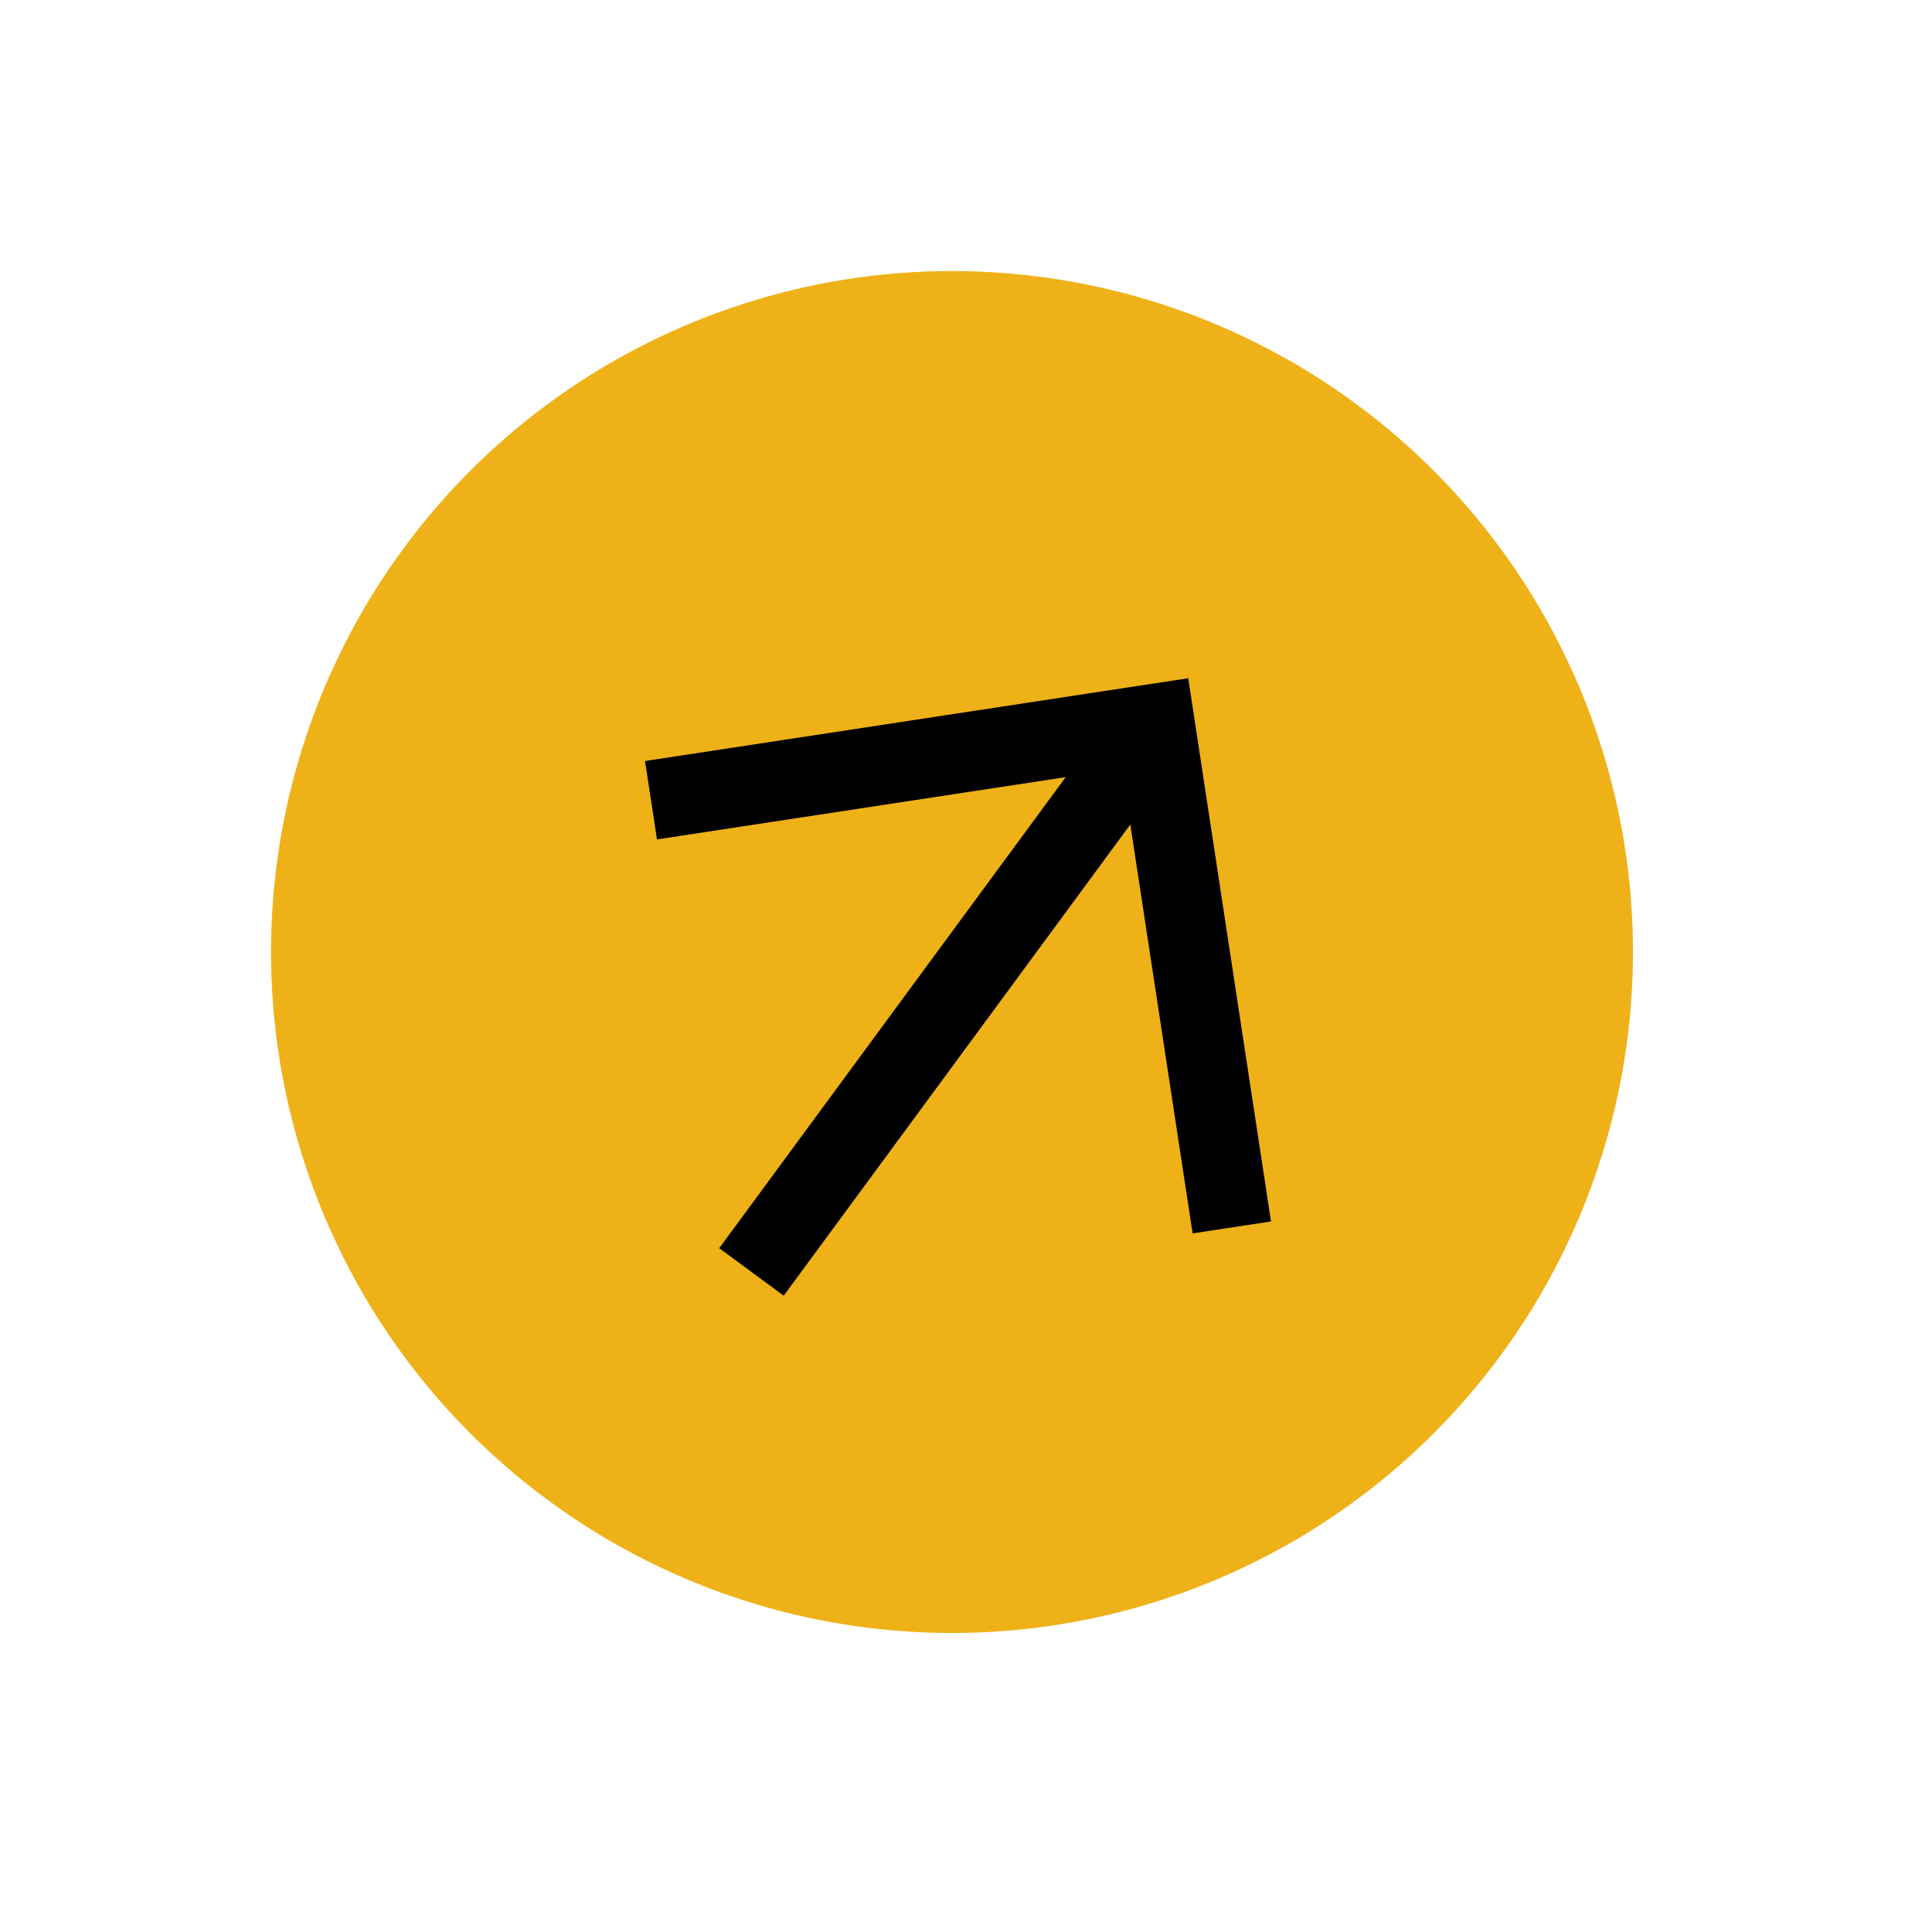
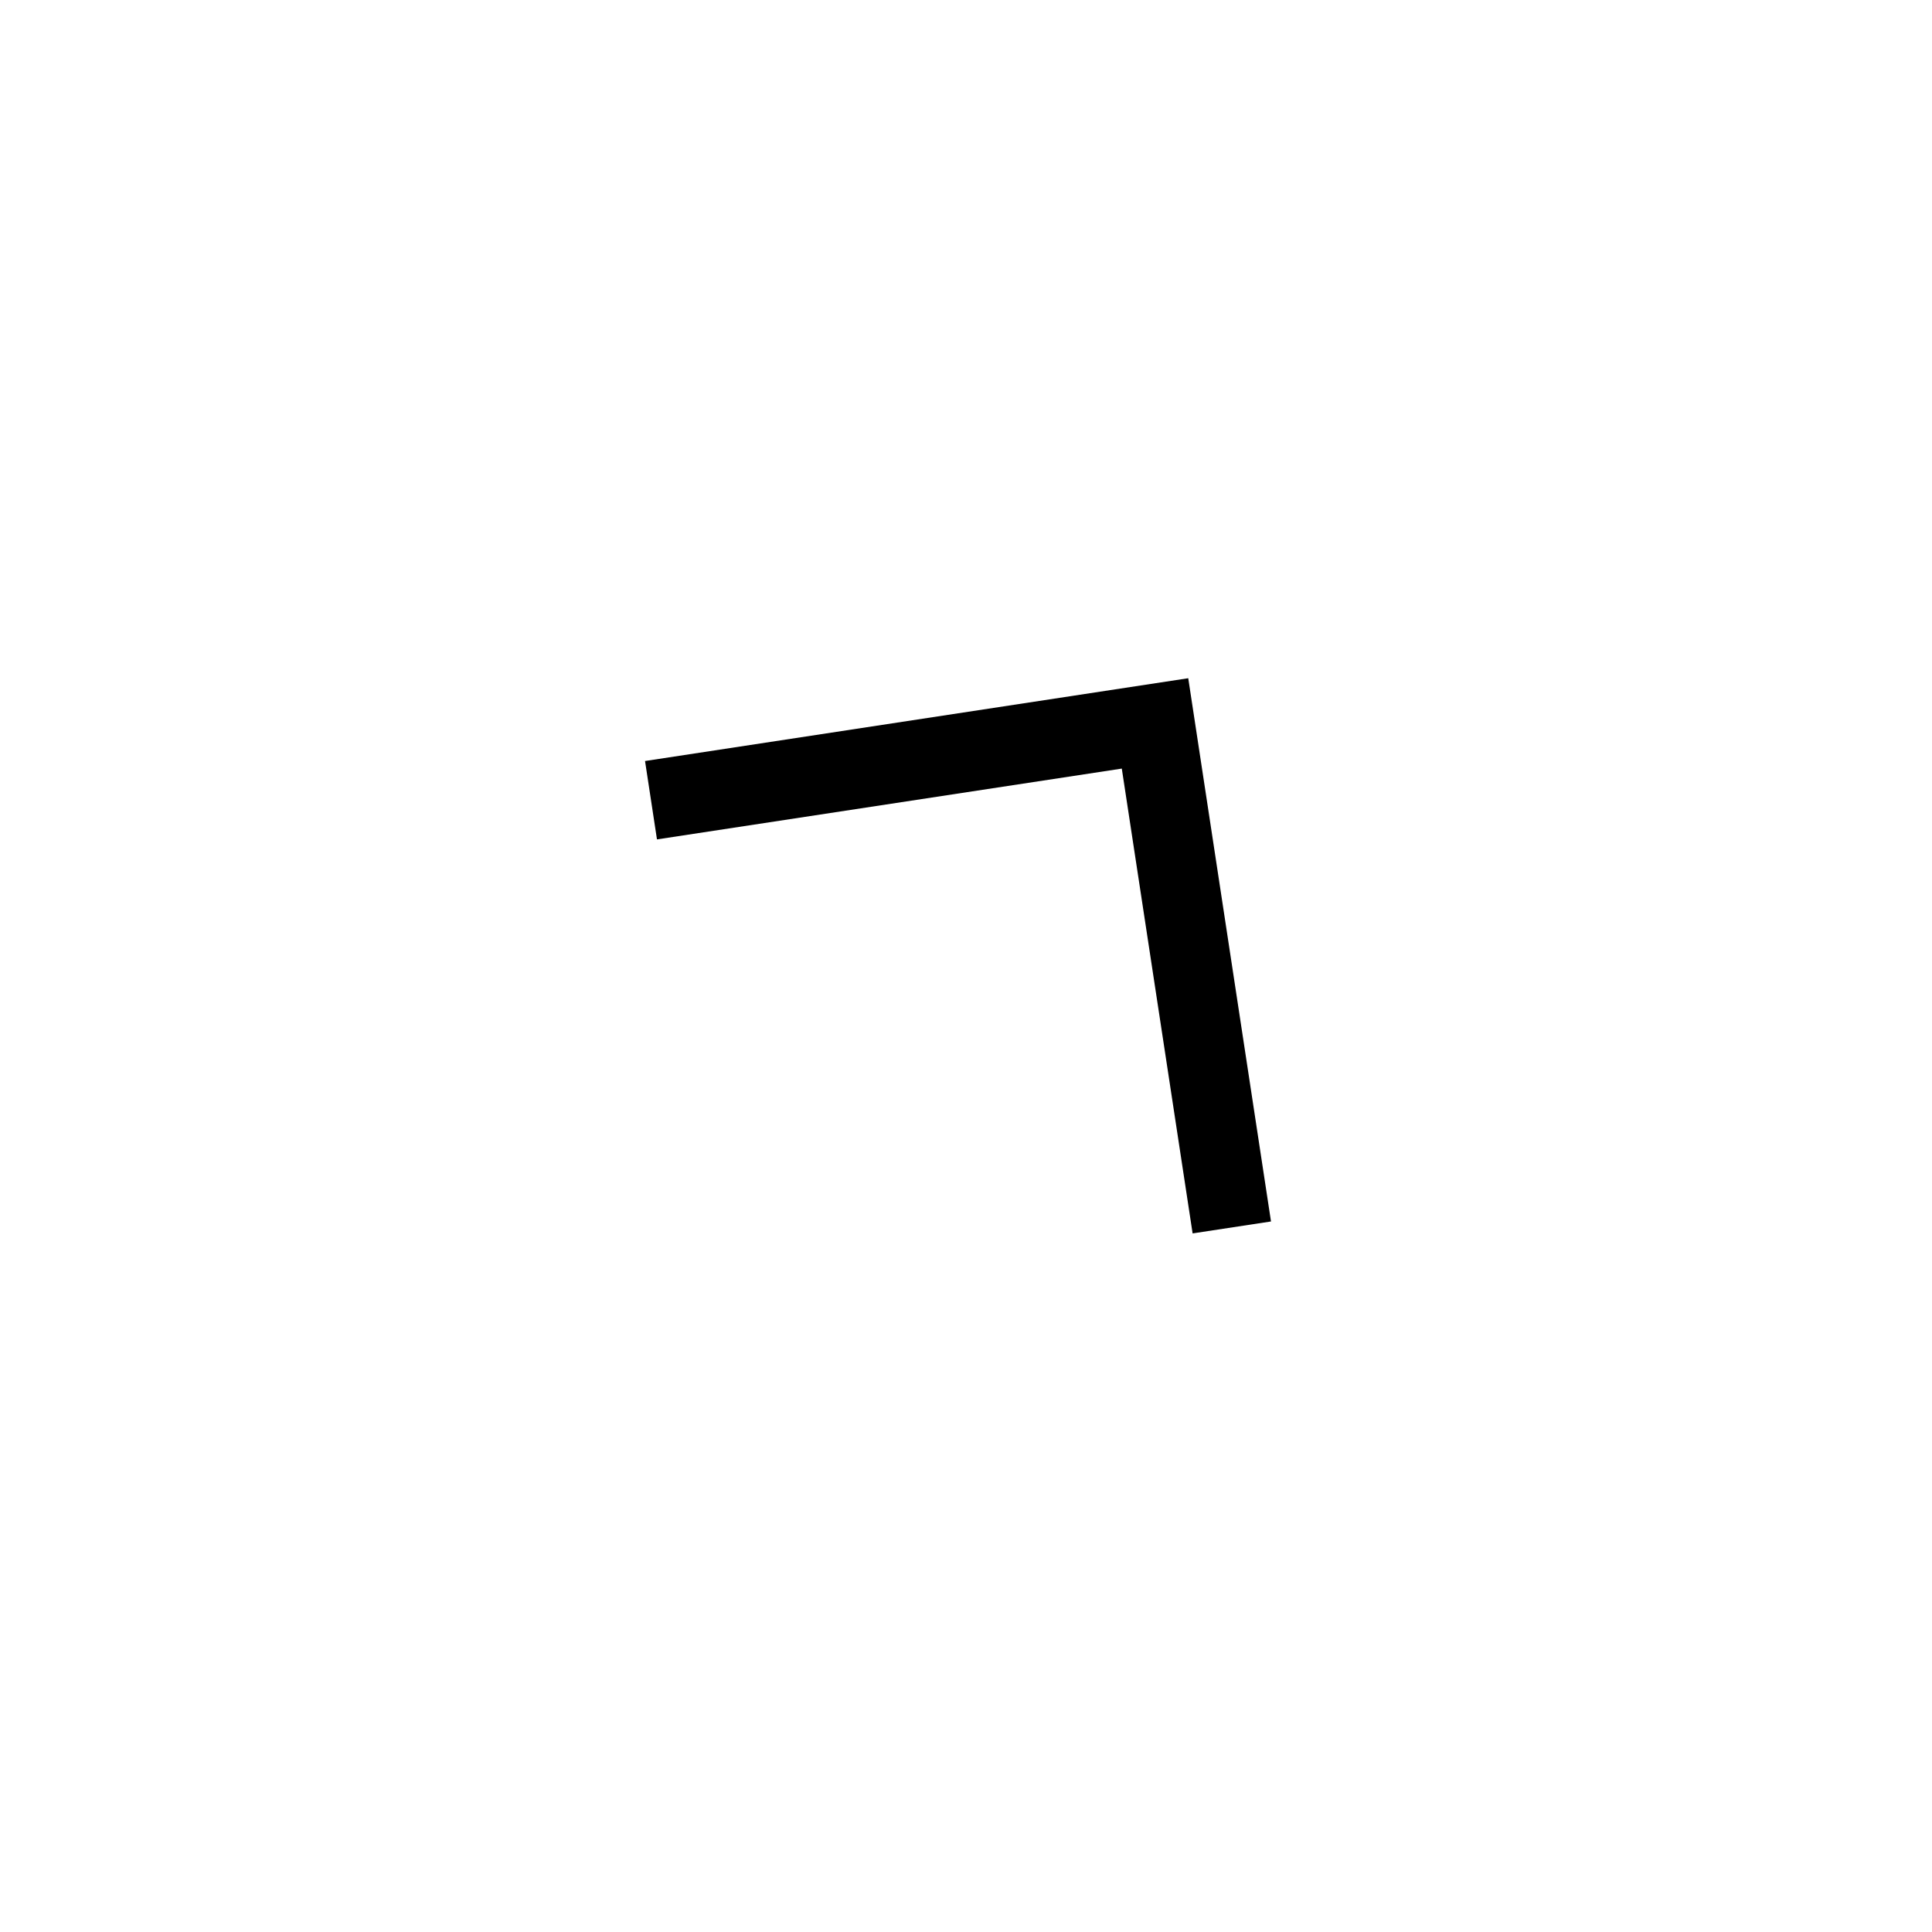
<svg xmlns="http://www.w3.org/2000/svg" width="61" height="61" viewBox="0 0 61 61" fill="none">
-   <circle cx="30.058" cy="30.059" r="21.5" transform="rotate(36.337 30.058 30.059)" fill="#EEB118" />
-   <path d="M37.655 38.943L35.419 24.267L20.743 26.503L20.366 24.028L37.517 21.414L40.13 38.566L37.655 38.943Z" fill="black" />
-   <path d="M35.447 22.091L37.485 23.59L24.745 40.909L22.708 39.41L35.447 22.091Z" fill="black" />
+   <path d="M37.655 38.943L35.419 24.267L20.743 26.503L20.366 24.028L37.517 21.414L40.13 38.566Z" fill="black" />
</svg>